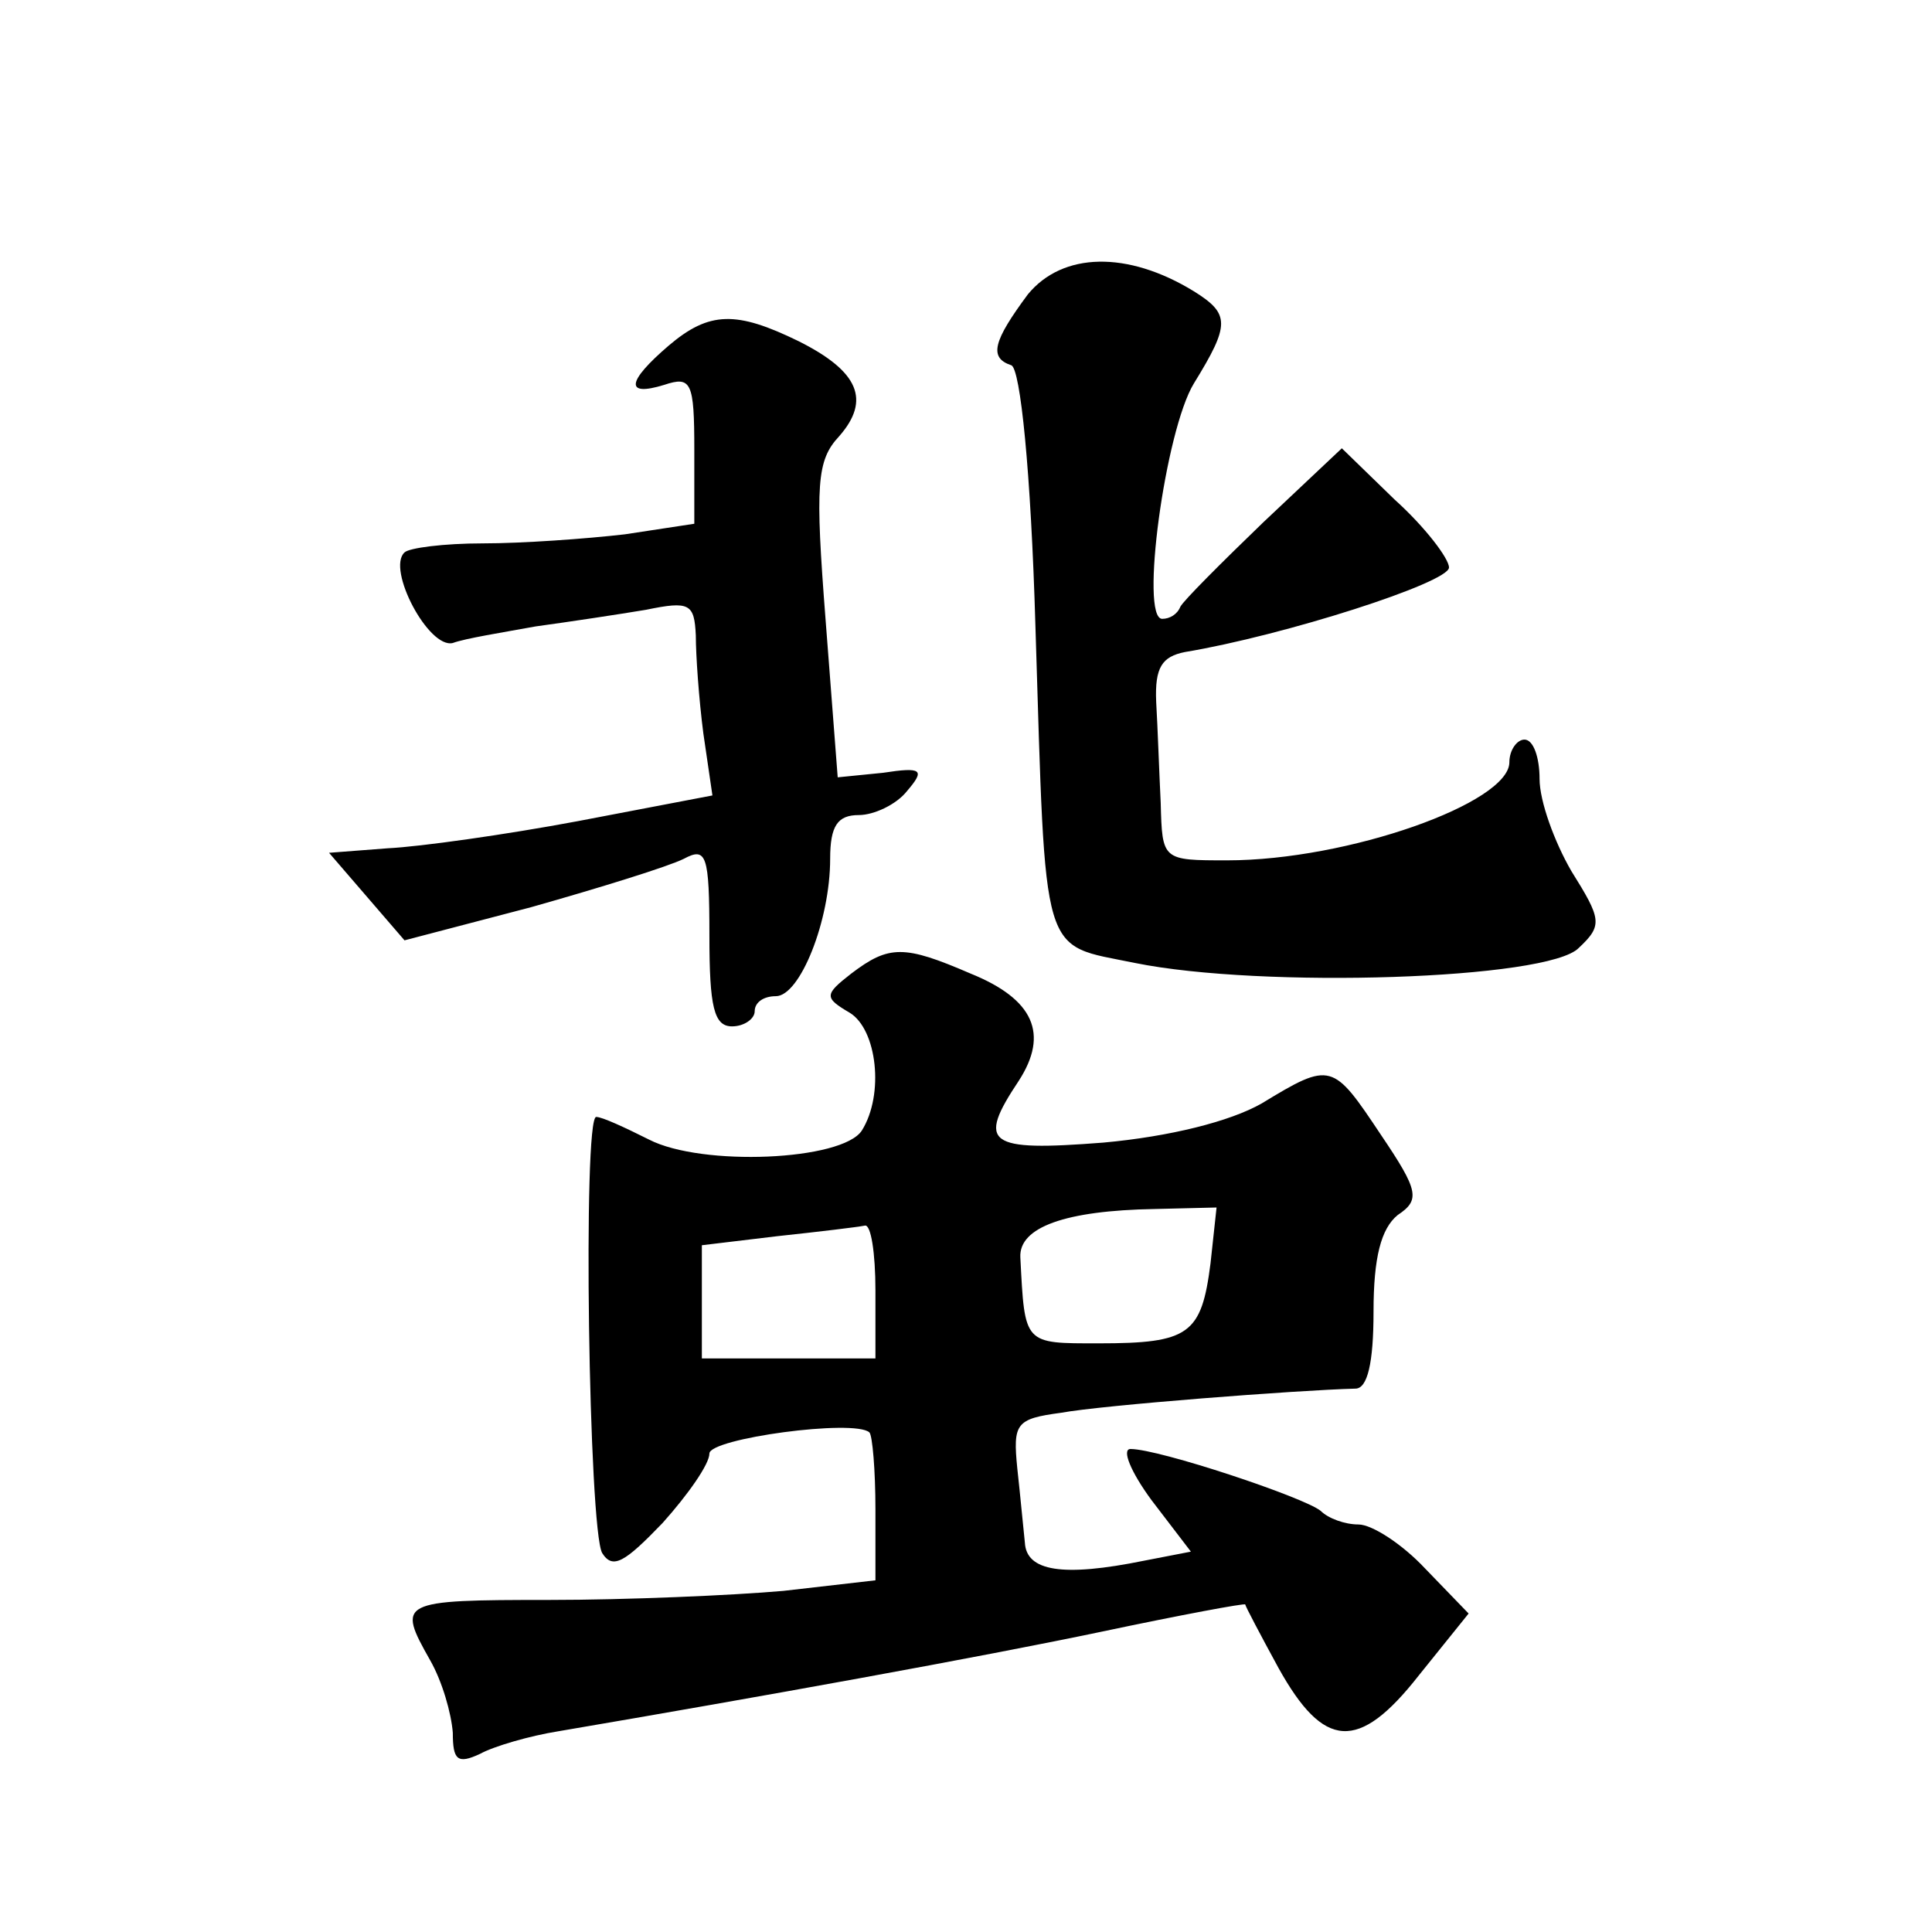
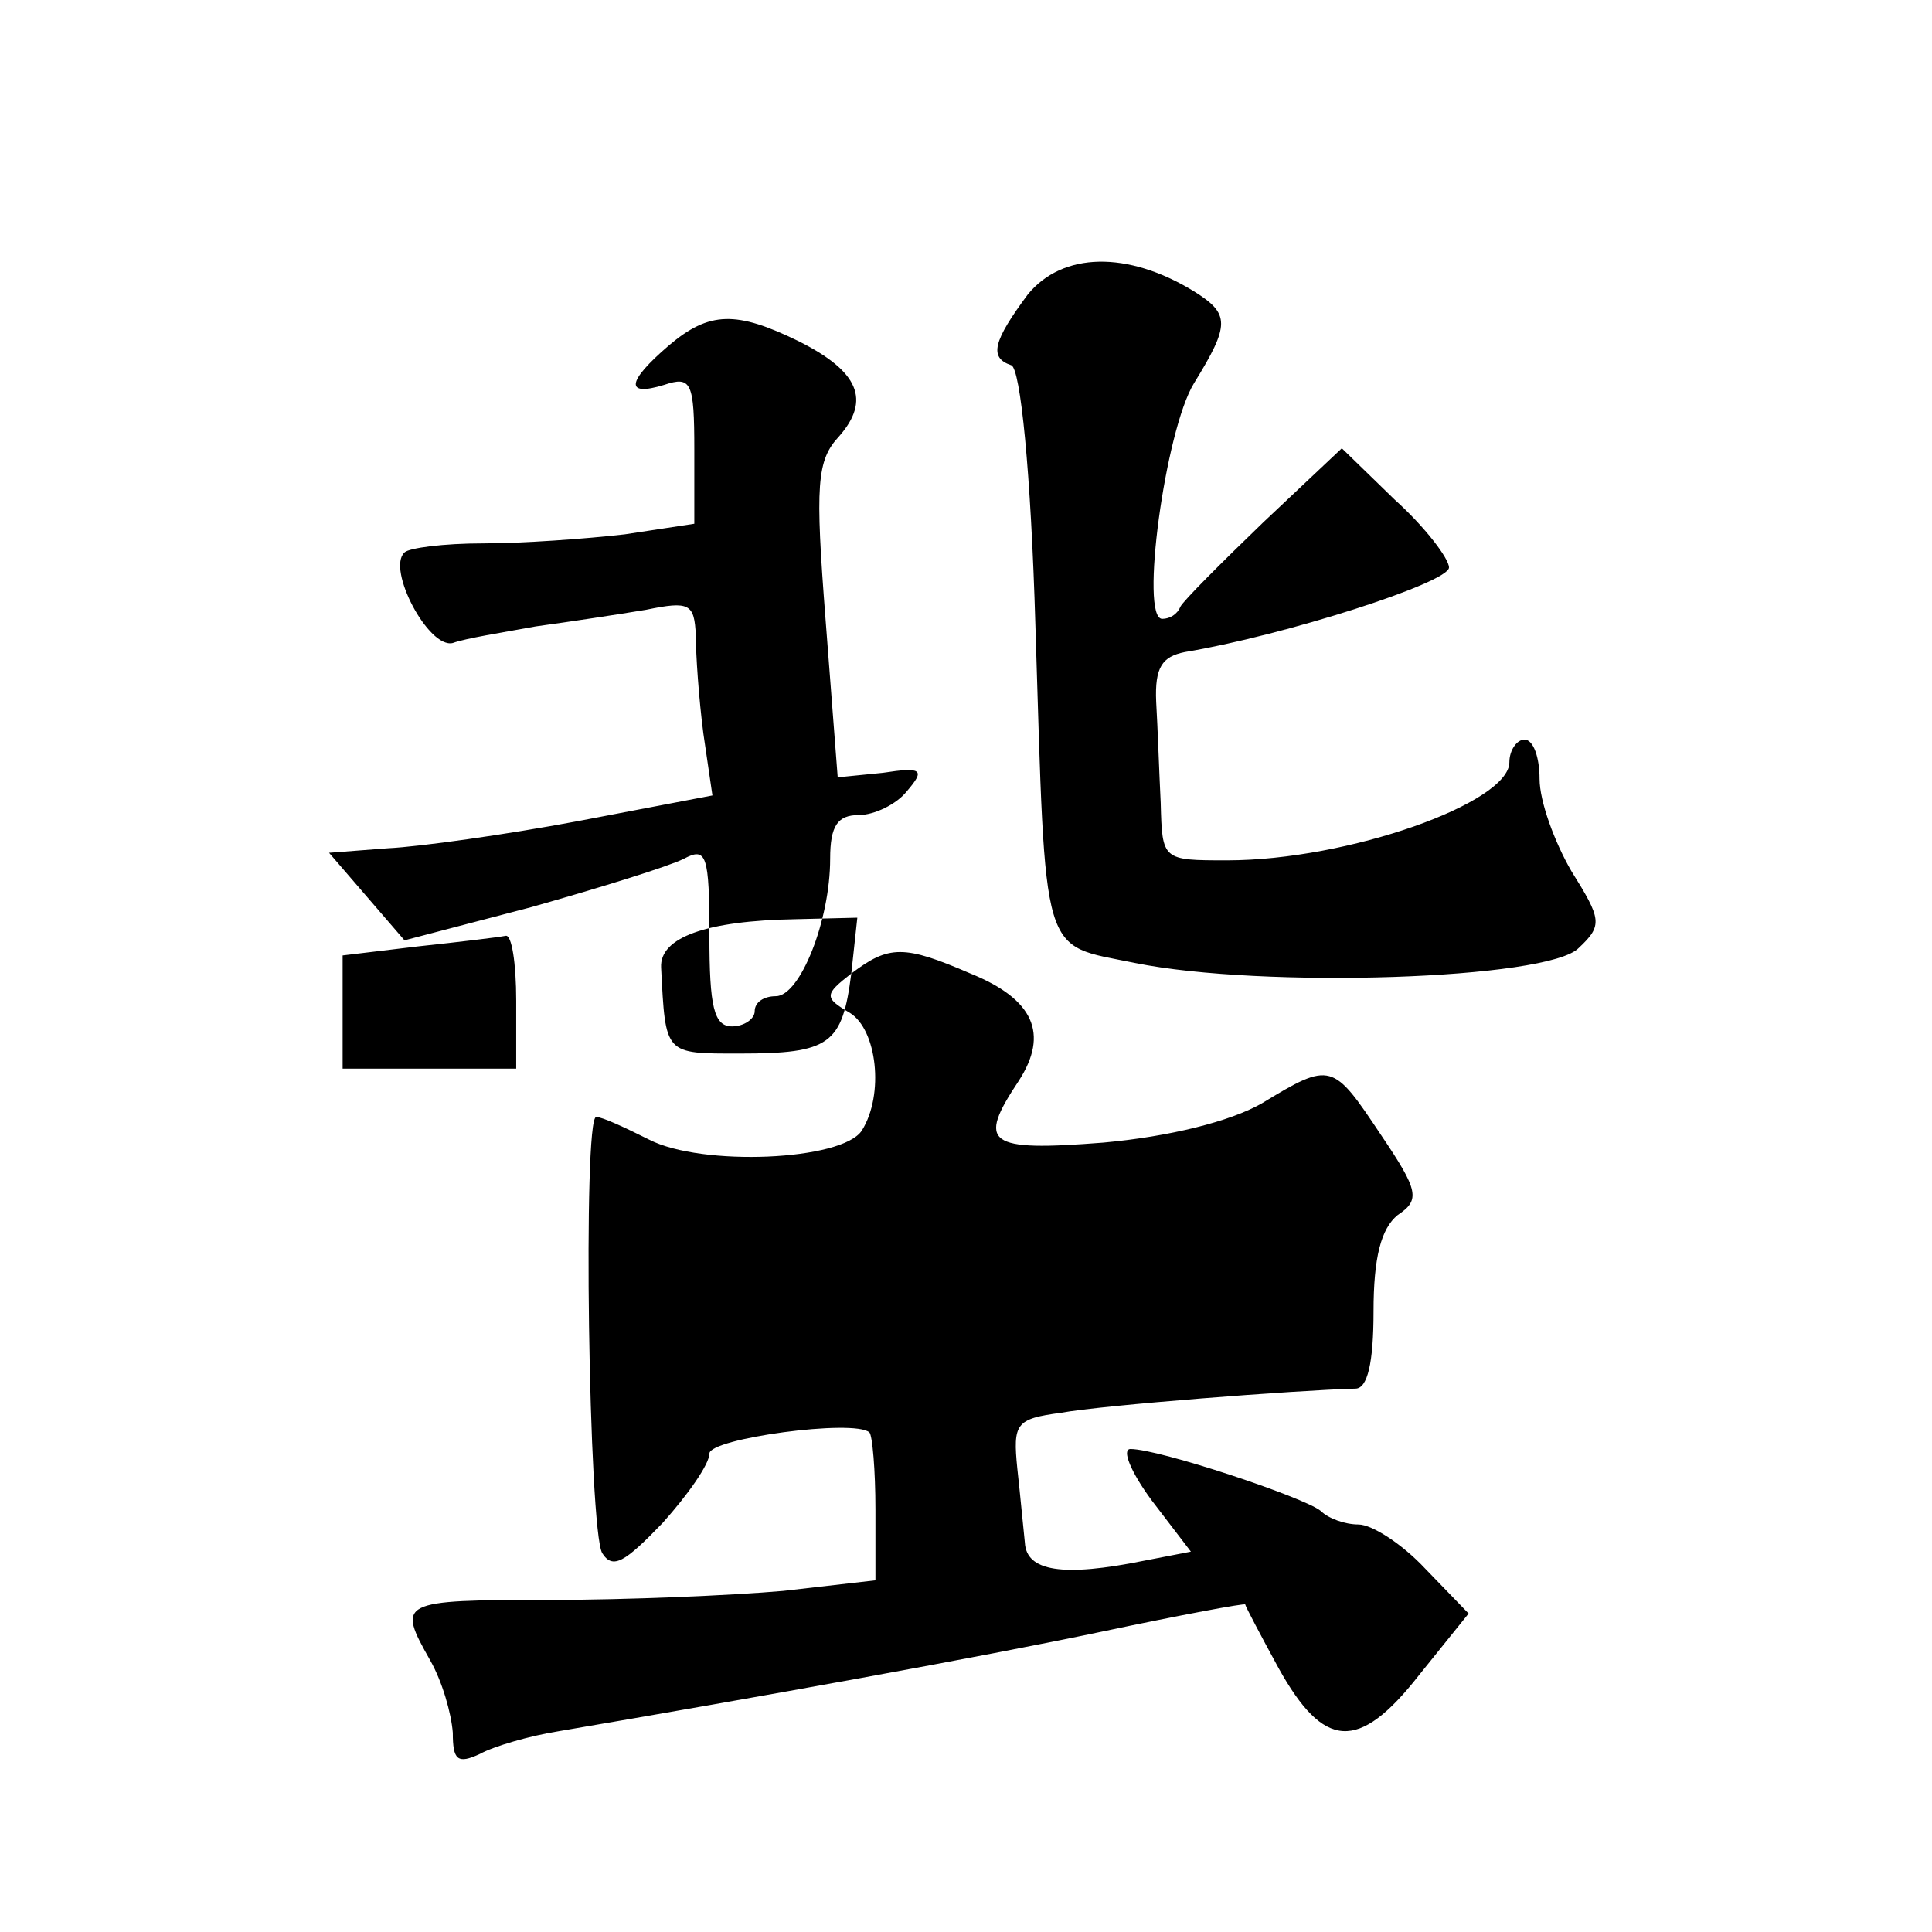
<svg xmlns="http://www.w3.org/2000/svg" version="1.0" width="128pt" height="128pt" viewBox="0 0 128 128" preserveAspectRatio="xMidYMid meet">
  <g transform="translate(0,128) scale(0.1,-0.1)" fill="#0" stroke="none">
-     <path d="M681 1085 c-23 -31 -26 -42 -11 -47 6 -2 13 -70 16 -173 7 -224 3 -210 66 -223 84 -17 274 -11 294 10 16 15 15 19 -5 51 -11 19 -21 46 -21 61 0 14 -4 26 -10 26 -5 0 -10 -7 -10 -15 0 -27 -107 -65 -187 -65 -43 0 -43 0 -44 38 -1 20 -2 50 -3 67 -1 23 4 30 19 33 66 11 175 46 175 56 0 6 -16 27 -36 45 l-35 34 -52 -49 c-28 -27 -53 -52 -55 -56 -2 -5 -7 -8 -12 -8 -15 0 2 125 21 156 24 39 24 46 0 61 -44 27 -87 26 -110 -2z M443 1051 c-28 -24 -29 -34 -3 -26 18 6 20 2 20 -43 l0 -49 -46 -7 c-26 -3 -68 -6 -94 -6 -26 0 -49 -3 -52 -6 -12 -11 16 -64 32 -60 8 3 33 7 55 11 22 3 55 8 73 11 29 6 32 4 33 -17 0 -13 2 -42 5 -65 l6 -41 -89 -17 c-48 -9 -105 -17 -126 -18 l-39 -3 25 -29 25 -29 84 22 c46 13 91 27 101 32 15 8 17 3 17 -51 0 -47 3 -60 15 -60 8 0 15 5 15 10 0 6 6 10 14 10 16 0 36 50 36 91 0 22 5 29 19 29 10 0 25 7 32 16 12 14 10 16 -16 12 l-30 -3 -8 104 c-7 90 -6 106 9 122 21 24 13 43 -27 63 -41 20 -59 20 -86 -3z M564 635 c-18 -14 -18 -16 -1 -26 18 -11 23 -54 8 -78 -13 -20 -106 -24 -141 -6 -16 8 -31 15 -35 15 -9 0 -5 -274 4 -289 7 -11 15 -6 40 20 17 19 31 39 31 46 0 10 96 23 106 14 2 -2 4 -25 4 -51 l0 -47 -61 -7 c-34 -3 -104 -6 -155 -6 -100 0 -101 -1 -79 -40 8 -14 14 -35 15 -48 0 -18 3 -21 18 -14 9 5 33 12 52 15 135 23 279 49 360 66 52 11 95 19 95 18 0 -1 10 -20 22 -42 30 -54 53 -56 93 -5 l33 41 -29 30 c-15 16 -35 29 -44 29 -9 0 -20 4 -25 9 -11 9 -107 41 -126 41 -6 0 0 -15 14 -34 l26 -34 -31 -6 c-54 -11 -78 -7 -79 12 -1 9 -3 31 -5 49 -3 30 -1 33 29 37 27 5 156 15 195 16 8 0 12 17 12 51 0 36 5 55 16 64 15 10 14 16 -11 53 -32 48 -33 49 -79 21 -21 -12 -61 -22 -105 -26 -77 -6 -84 -1 -56 41 20 31 10 54 -32 71 -44 19 -54 19 -79 0z m238 -192 c-6 -47 -14 -53 -74 -53 -50 0 -49 -1 -52 57 -1 20 30 31 89 32 l41 1 -4 -37z m-222 -18 l0 -45 -57 0 -58 0 0 37 0 38 50 6 c28 3 53 6 58 7 4 1 7 -18 7 -43z" />
+     <path d="M681 1085 c-23 -31 -26 -42 -11 -47 6 -2 13 -70 16 -173 7 -224 3 -210 66 -223 84 -17 274 -11 294 10 16 15 15 19 -5 51 -11 19 -21 46 -21 61 0 14 -4 26 -10 26 -5 0 -10 -7 -10 -15 0 -27 -107 -65 -187 -65 -43 0 -43 0 -44 38 -1 20 -2 50 -3 67 -1 23 4 30 19 33 66 11 175 46 175 56 0 6 -16 27 -36 45 l-35 34 -52 -49 c-28 -27 -53 -52 -55 -56 -2 -5 -7 -8 -12 -8 -15 0 2 125 21 156 24 39 24 46 0 61 -44 27 -87 26 -110 -2z M443 1051 c-28 -24 -29 -34 -3 -26 18 6 20 2 20 -43 l0 -49 -46 -7 c-26 -3 -68 -6 -94 -6 -26 0 -49 -3 -52 -6 -12 -11 16 -64 32 -60 8 3 33 7 55 11 22 3 55 8 73 11 29 6 32 4 33 -17 0 -13 2 -42 5 -65 l6 -41 -89 -17 c-48 -9 -105 -17 -126 -18 l-39 -3 25 -29 25 -29 84 22 c46 13 91 27 101 32 15 8 17 3 17 -51 0 -47 3 -60 15 -60 8 0 15 5 15 10 0 6 6 10 14 10 16 0 36 50 36 91 0 22 5 29 19 29 10 0 25 7 32 16 12 14 10 16 -16 12 l-30 -3 -8 104 c-7 90 -6 106 9 122 21 24 13 43 -27 63 -41 20 -59 20 -86 -3z M564 635 c-18 -14 -18 -16 -1 -26 18 -11 23 -54 8 -78 -13 -20 -106 -24 -141 -6 -16 8 -31 15 -35 15 -9 0 -5 -274 4 -289 7 -11 15 -6 40 20 17 19 31 39 31 46 0 10 96 23 106 14 2 -2 4 -25 4 -51 l0 -47 -61 -7 c-34 -3 -104 -6 -155 -6 -100 0 -101 -1 -79 -40 8 -14 14 -35 15 -48 0 -18 3 -21 18 -14 9 5 33 12 52 15 135 23 279 49 360 66 52 11 95 19 95 18 0 -1 10 -20 22 -42 30 -54 53 -56 93 -5 l33 41 -29 30 c-15 16 -35 29 -44 29 -9 0 -20 4 -25 9 -11 9 -107 41 -126 41 -6 0 0 -15 14 -34 l26 -34 -31 -6 c-54 -11 -78 -7 -79 12 -1 9 -3 31 -5 49 -3 30 -1 33 29 37 27 5 156 15 195 16 8 0 12 17 12 51 0 36 5 55 16 64 15 10 14 16 -11 53 -32 48 -33 49 -79 21 -21 -12 -61 -22 -105 -26 -77 -6 -84 -1 -56 41 20 31 10 54 -32 71 -44 19 -54 19 -79 0z c-6 -47 -14 -53 -74 -53 -50 0 -49 -1 -52 57 -1 20 30 31 89 32 l41 1 -4 -37z m-222 -18 l0 -45 -57 0 -58 0 0 37 0 38 50 6 c28 3 53 6 58 7 4 1 7 -18 7 -43z" />
  </g>
</svg>